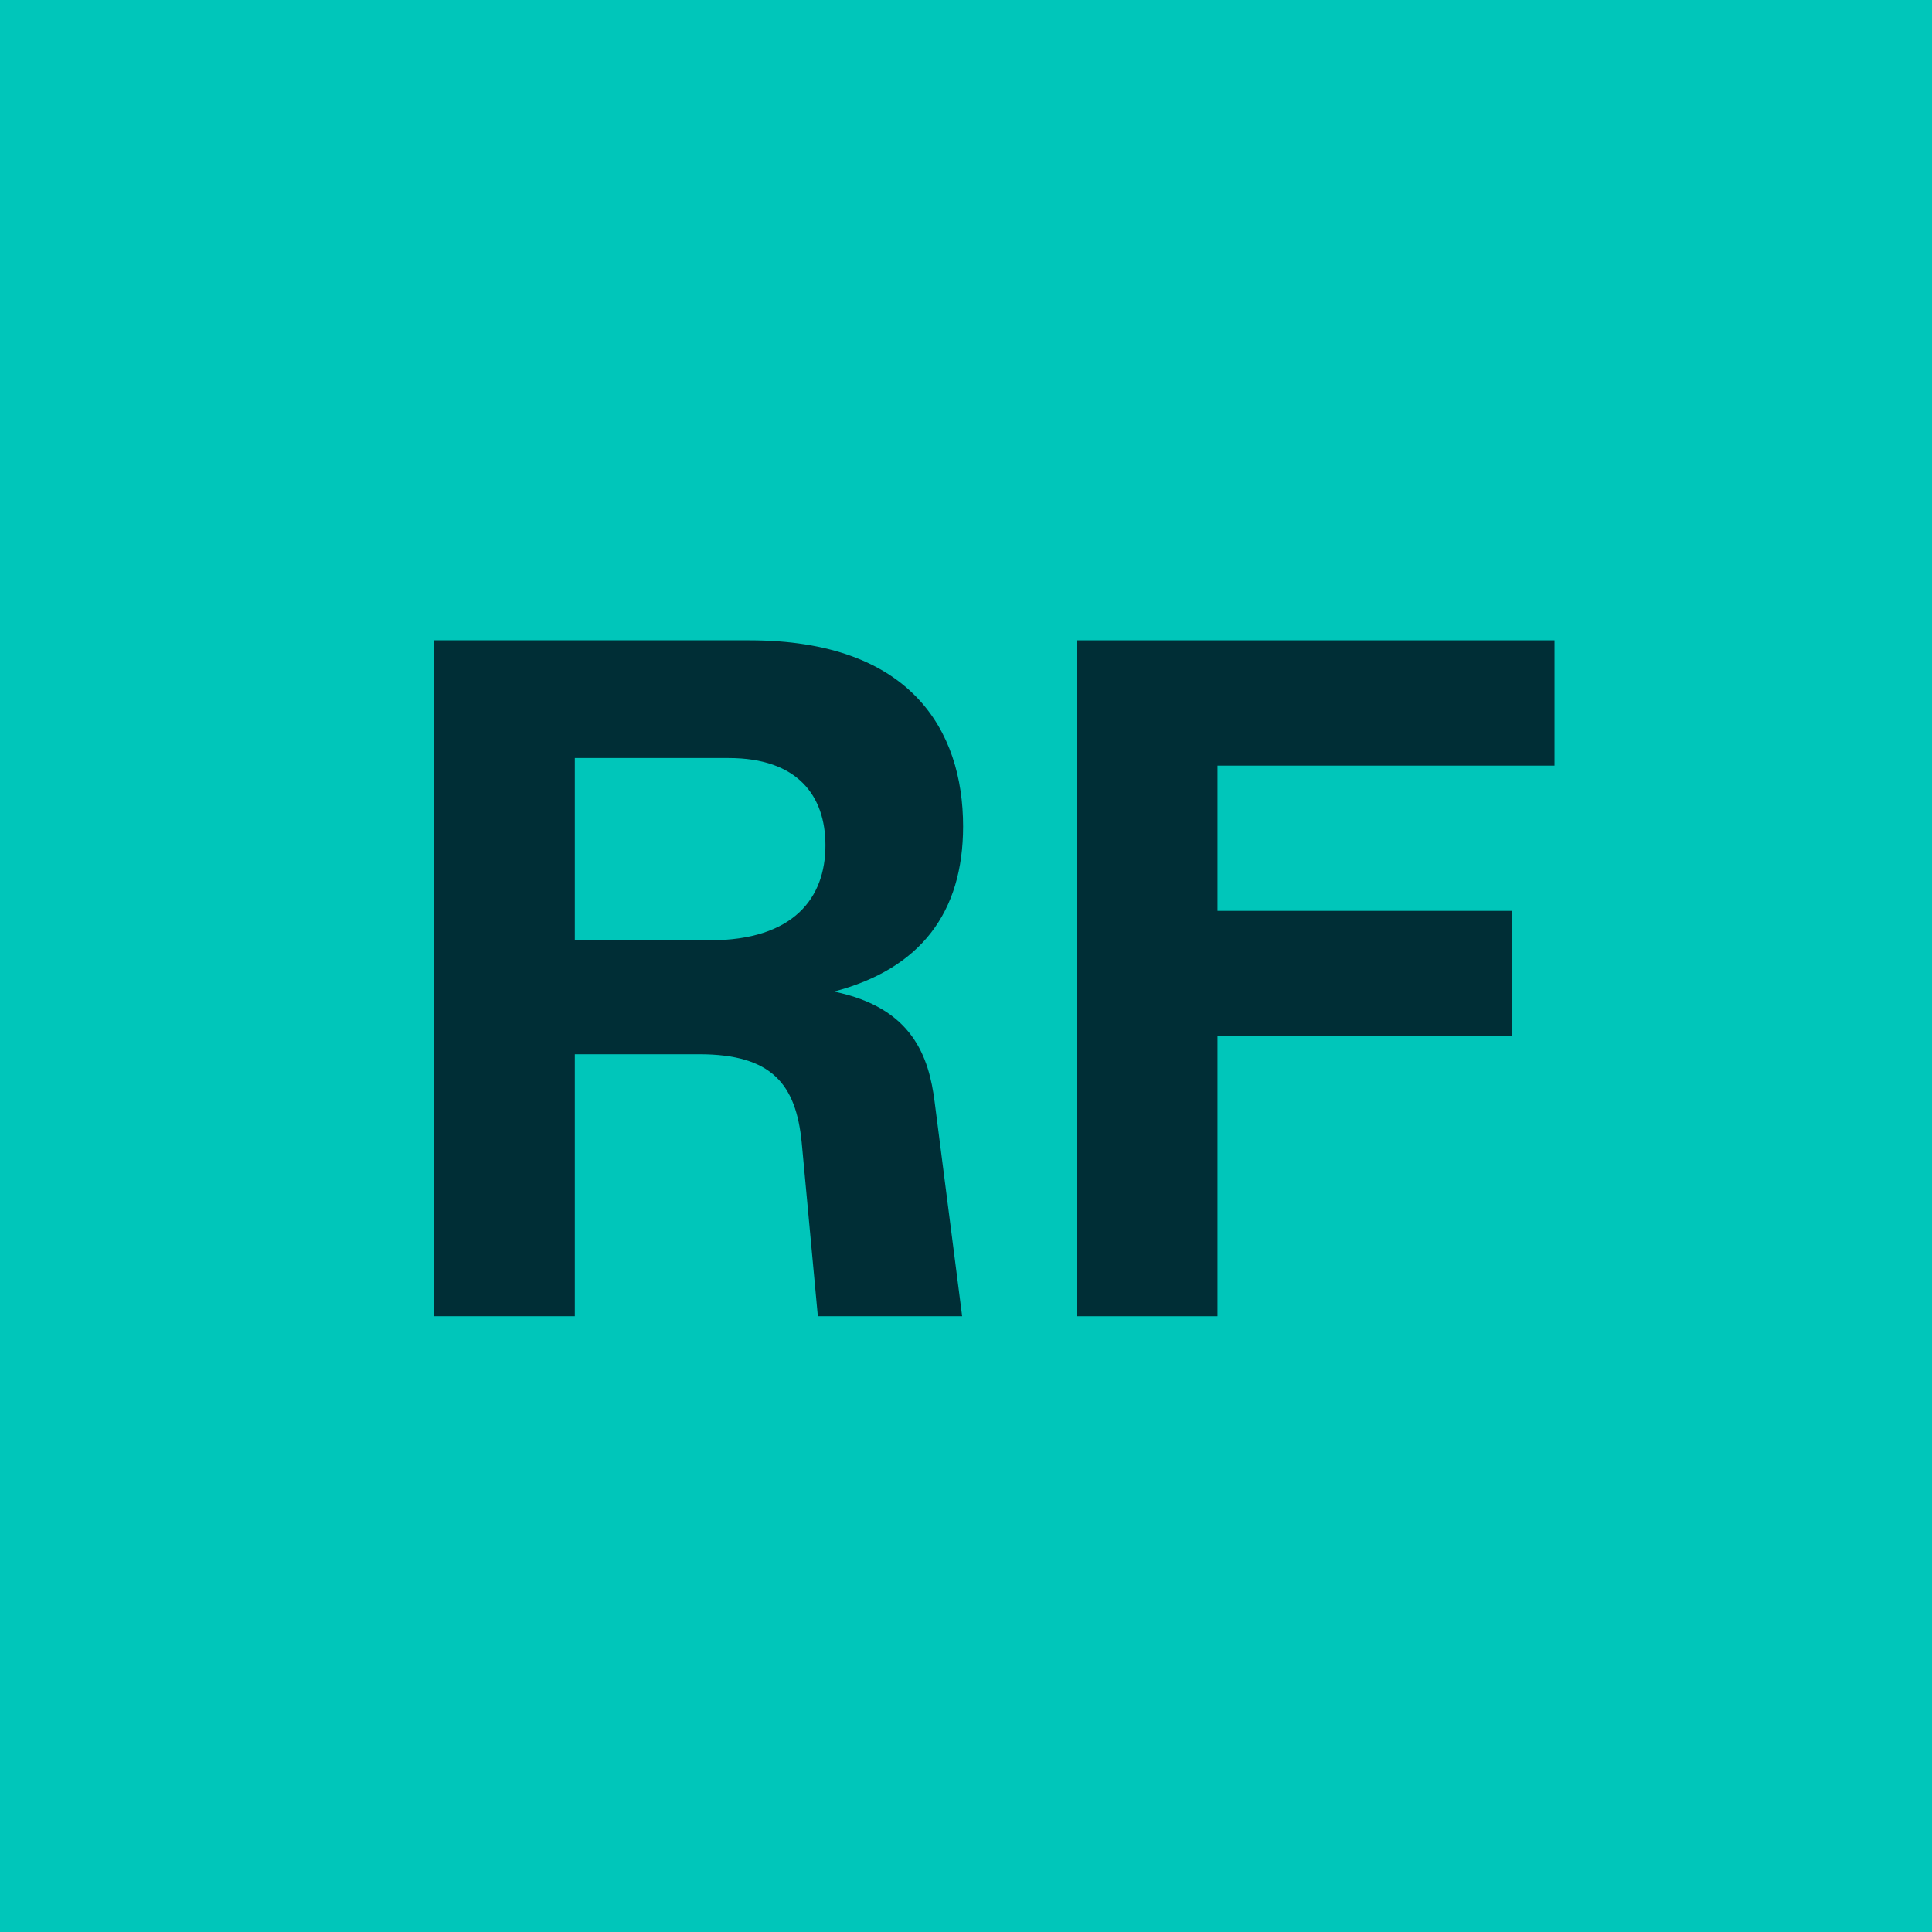
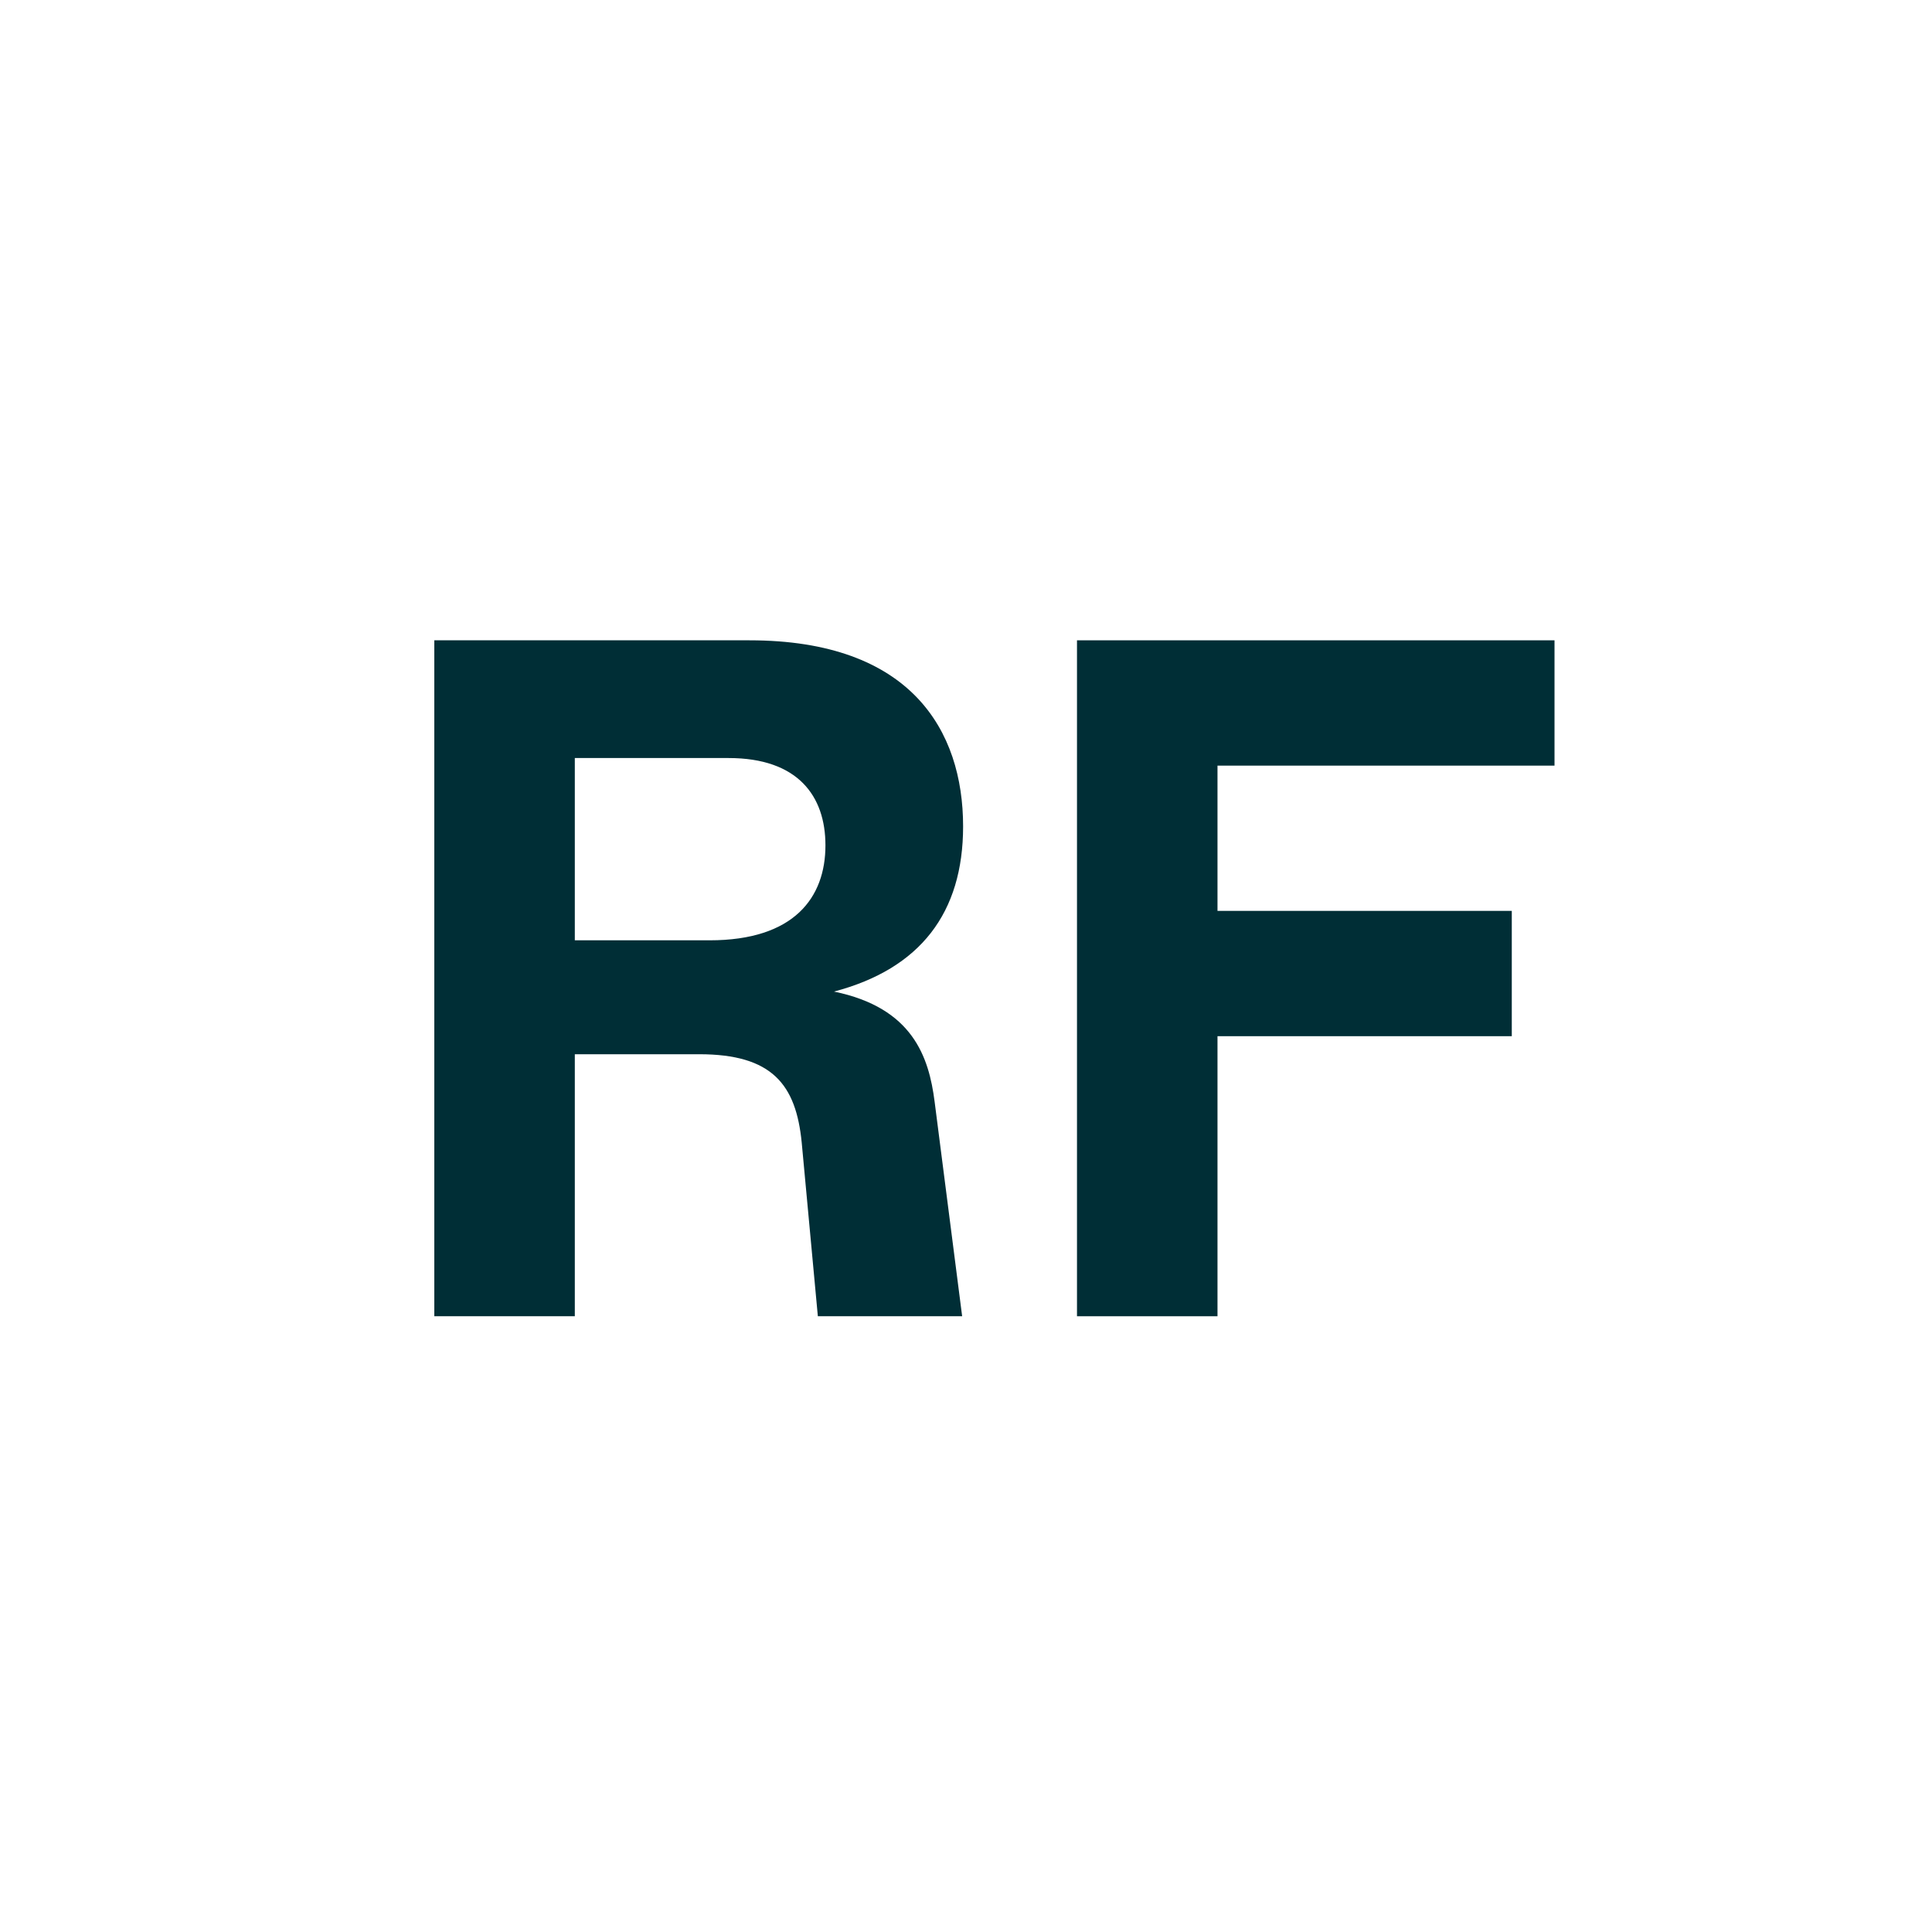
<svg xmlns="http://www.w3.org/2000/svg" width="2000" zoomAndPan="magnify" viewBox="0 0 1500 1500" height="2000" preserveAspectRatio="xMidYMid meet" version="1.0">
  <defs>
    <g />
    <clipPath id="6a7b65c615">
      <rect x="0" width="930" y="0" height="1085" />
    </clipPath>
  </defs>
  <rect x="-150" width="1800" fill="#ffffff" y="-150" height="1800" fill-opacity="1" />
-   <rect x="-150" width="1800" fill="#00c6ba" y="-150" height="1800" fill-opacity="1" />
  <g transform="matrix(1, 0, 0, 1, 288, 205)">
    <g clip-path="url(#6a7b65c615)">
      <g fill="#002e36" fill-opacity="1">
        <g transform="translate(1.288, 816.936)">
          <g>
            <path d="M 358.219 -252.078 C 425.289 -269.77 458.461 -313.254 458.461 -380.328 C 458.461 -454.773 417.922 -524.797 292.617 -524.797 L 47.91 -524.797 L 47.91 0 L 156.996 0 L 156.996 -203.434 L 253.555 -203.434 C 310.309 -203.434 328.734 -179.844 333.156 -134.883 L 345.688 0 L 457.723 0 L 436.348 -166.578 C 431.926 -201.223 419.395 -239.547 358.219 -252.078 Z M 156.996 -433.398 L 276.402 -433.398 C 330.207 -433.398 351.582 -403.914 351.582 -365.59 C 351.582 -325.051 327.262 -291.879 261.66 -291.879 L 156.996 -291.879 Z M 156.996 -433.398 " />
          </g>
        </g>
      </g>
      <g fill="#002e36" fill-opacity="1">
        <g transform="translate(500.263, 816.936)">
          <g>
            <path d="M 418.656 -524.797 L 47.91 -524.797 L 47.91 0 L 156.996 0 L 156.996 -217.438 L 385.488 -217.438 L 385.488 -314.73 L 156.996 -314.73 L 156.996 -427.504 L 418.656 -427.504 Z M 418.656 -524.797 " />
          </g>
        </g>
      </g>
    </g>
  </g>
</svg>